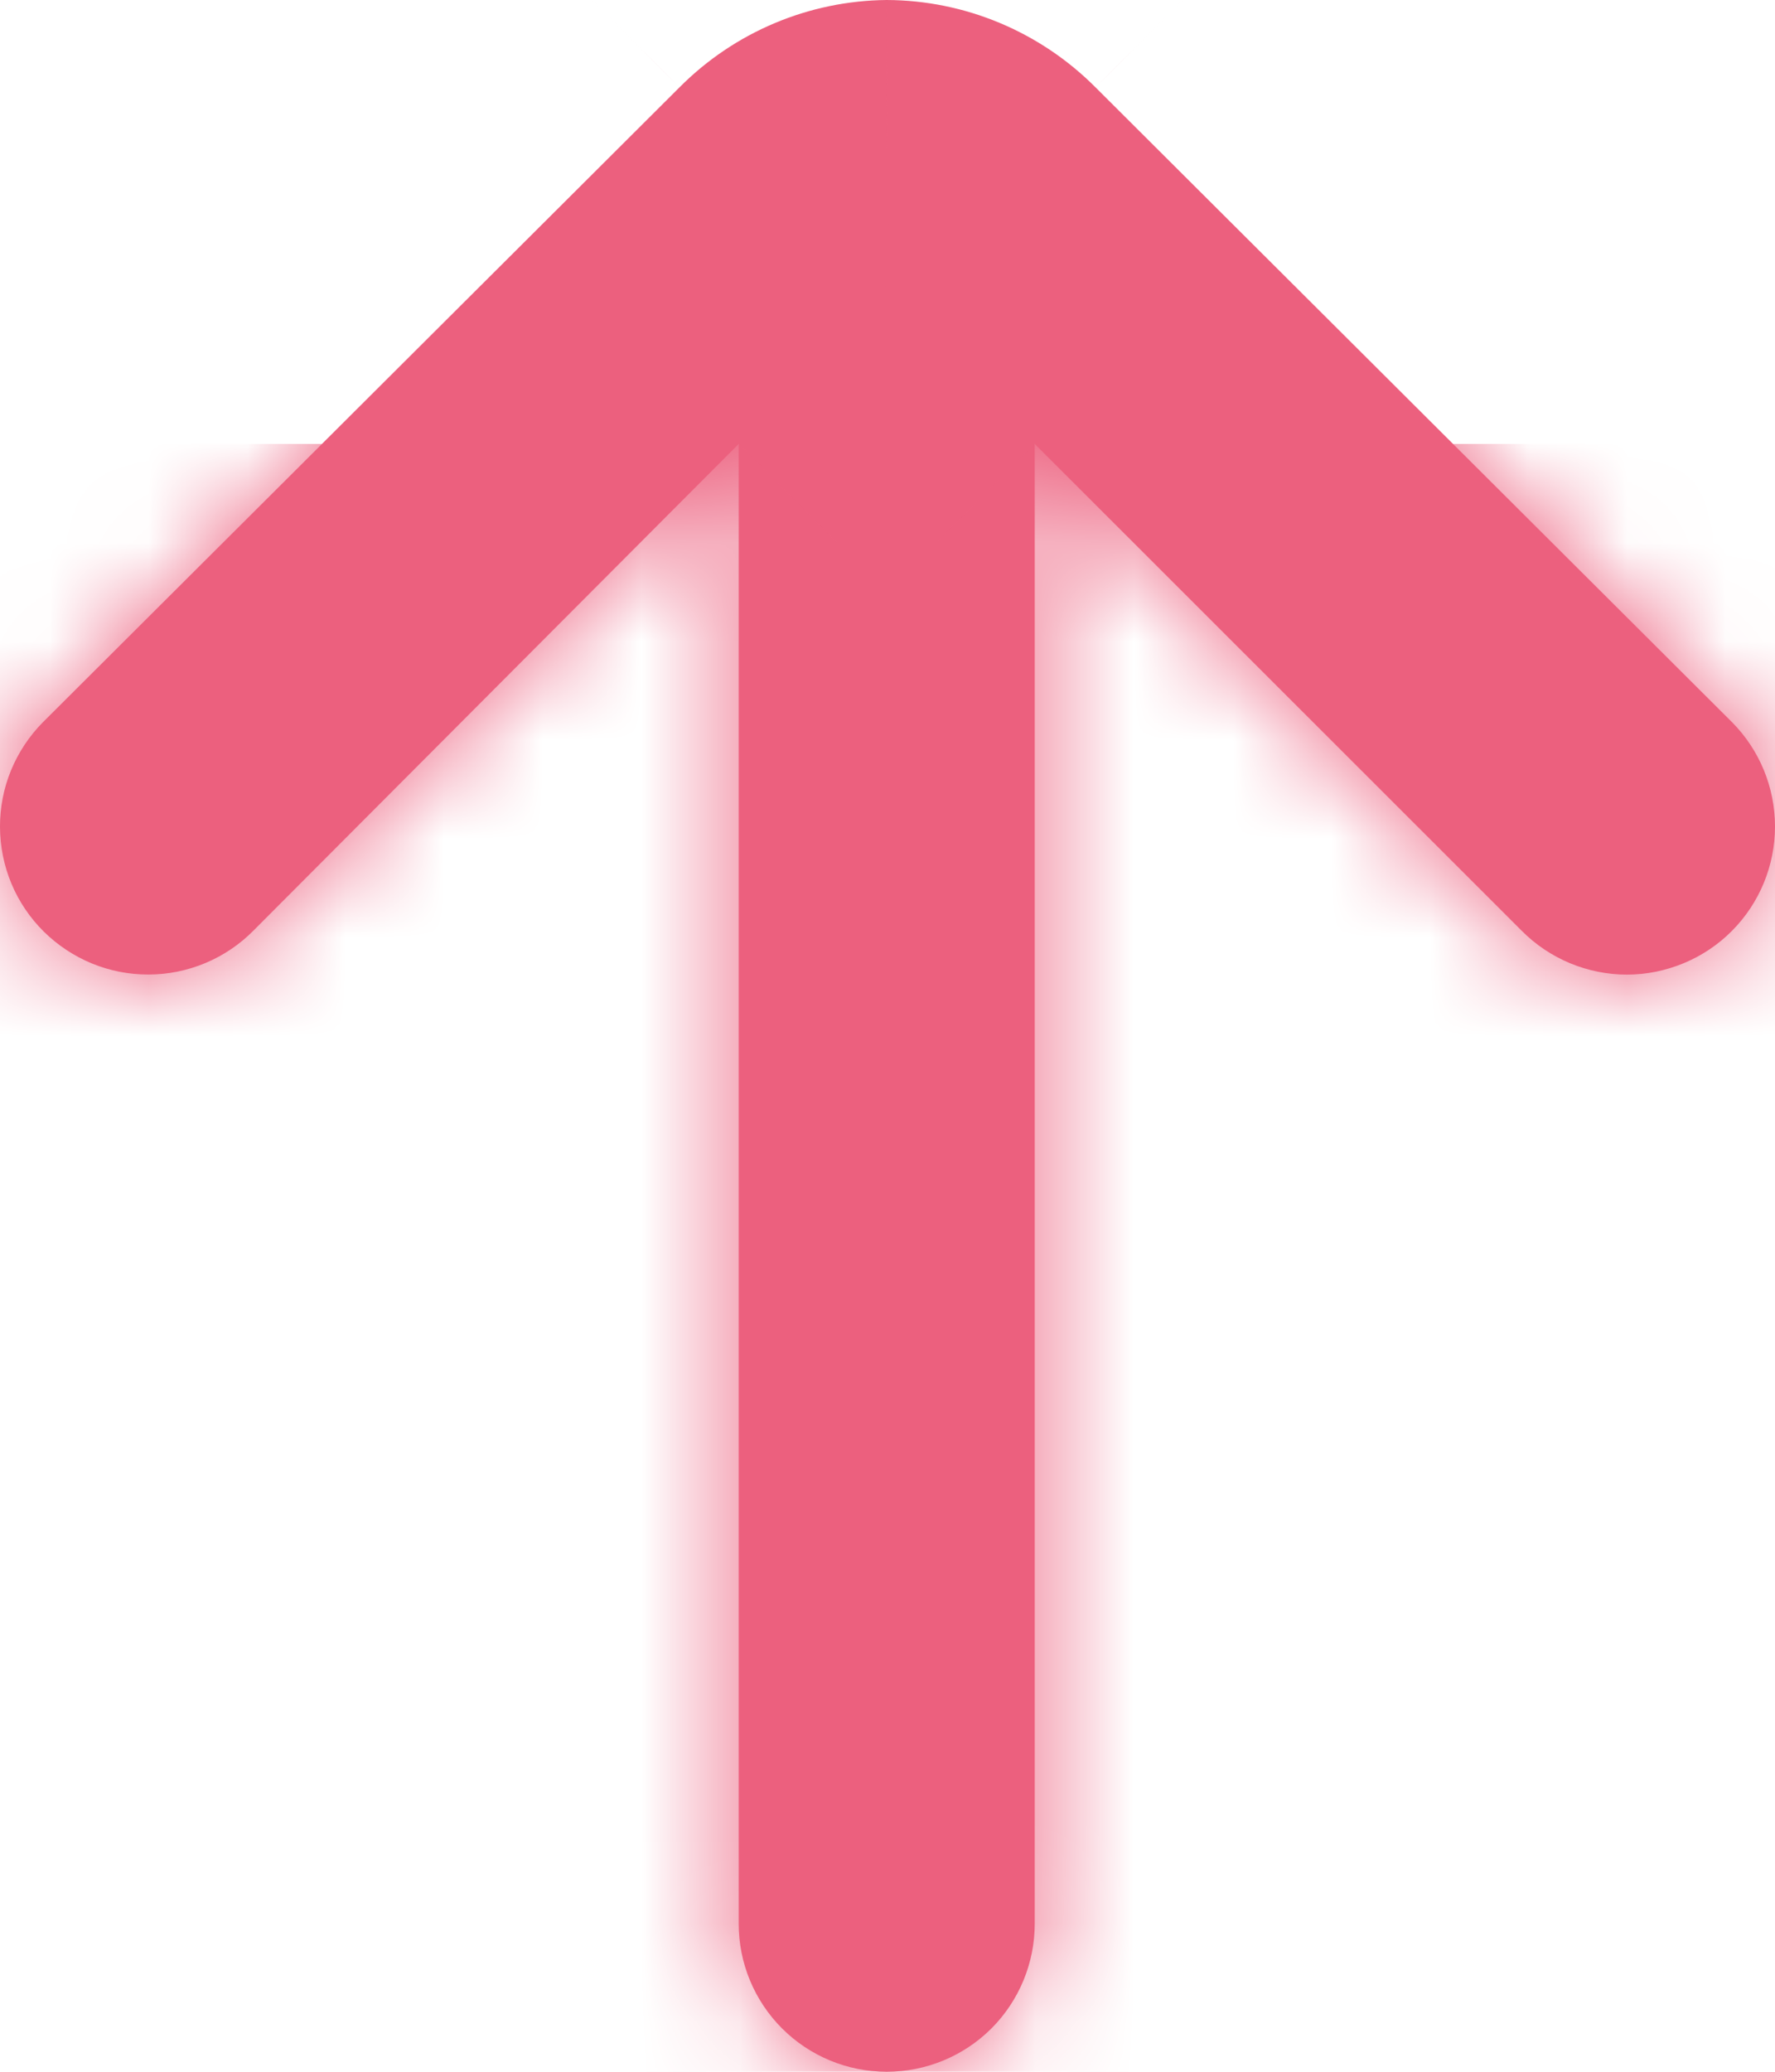
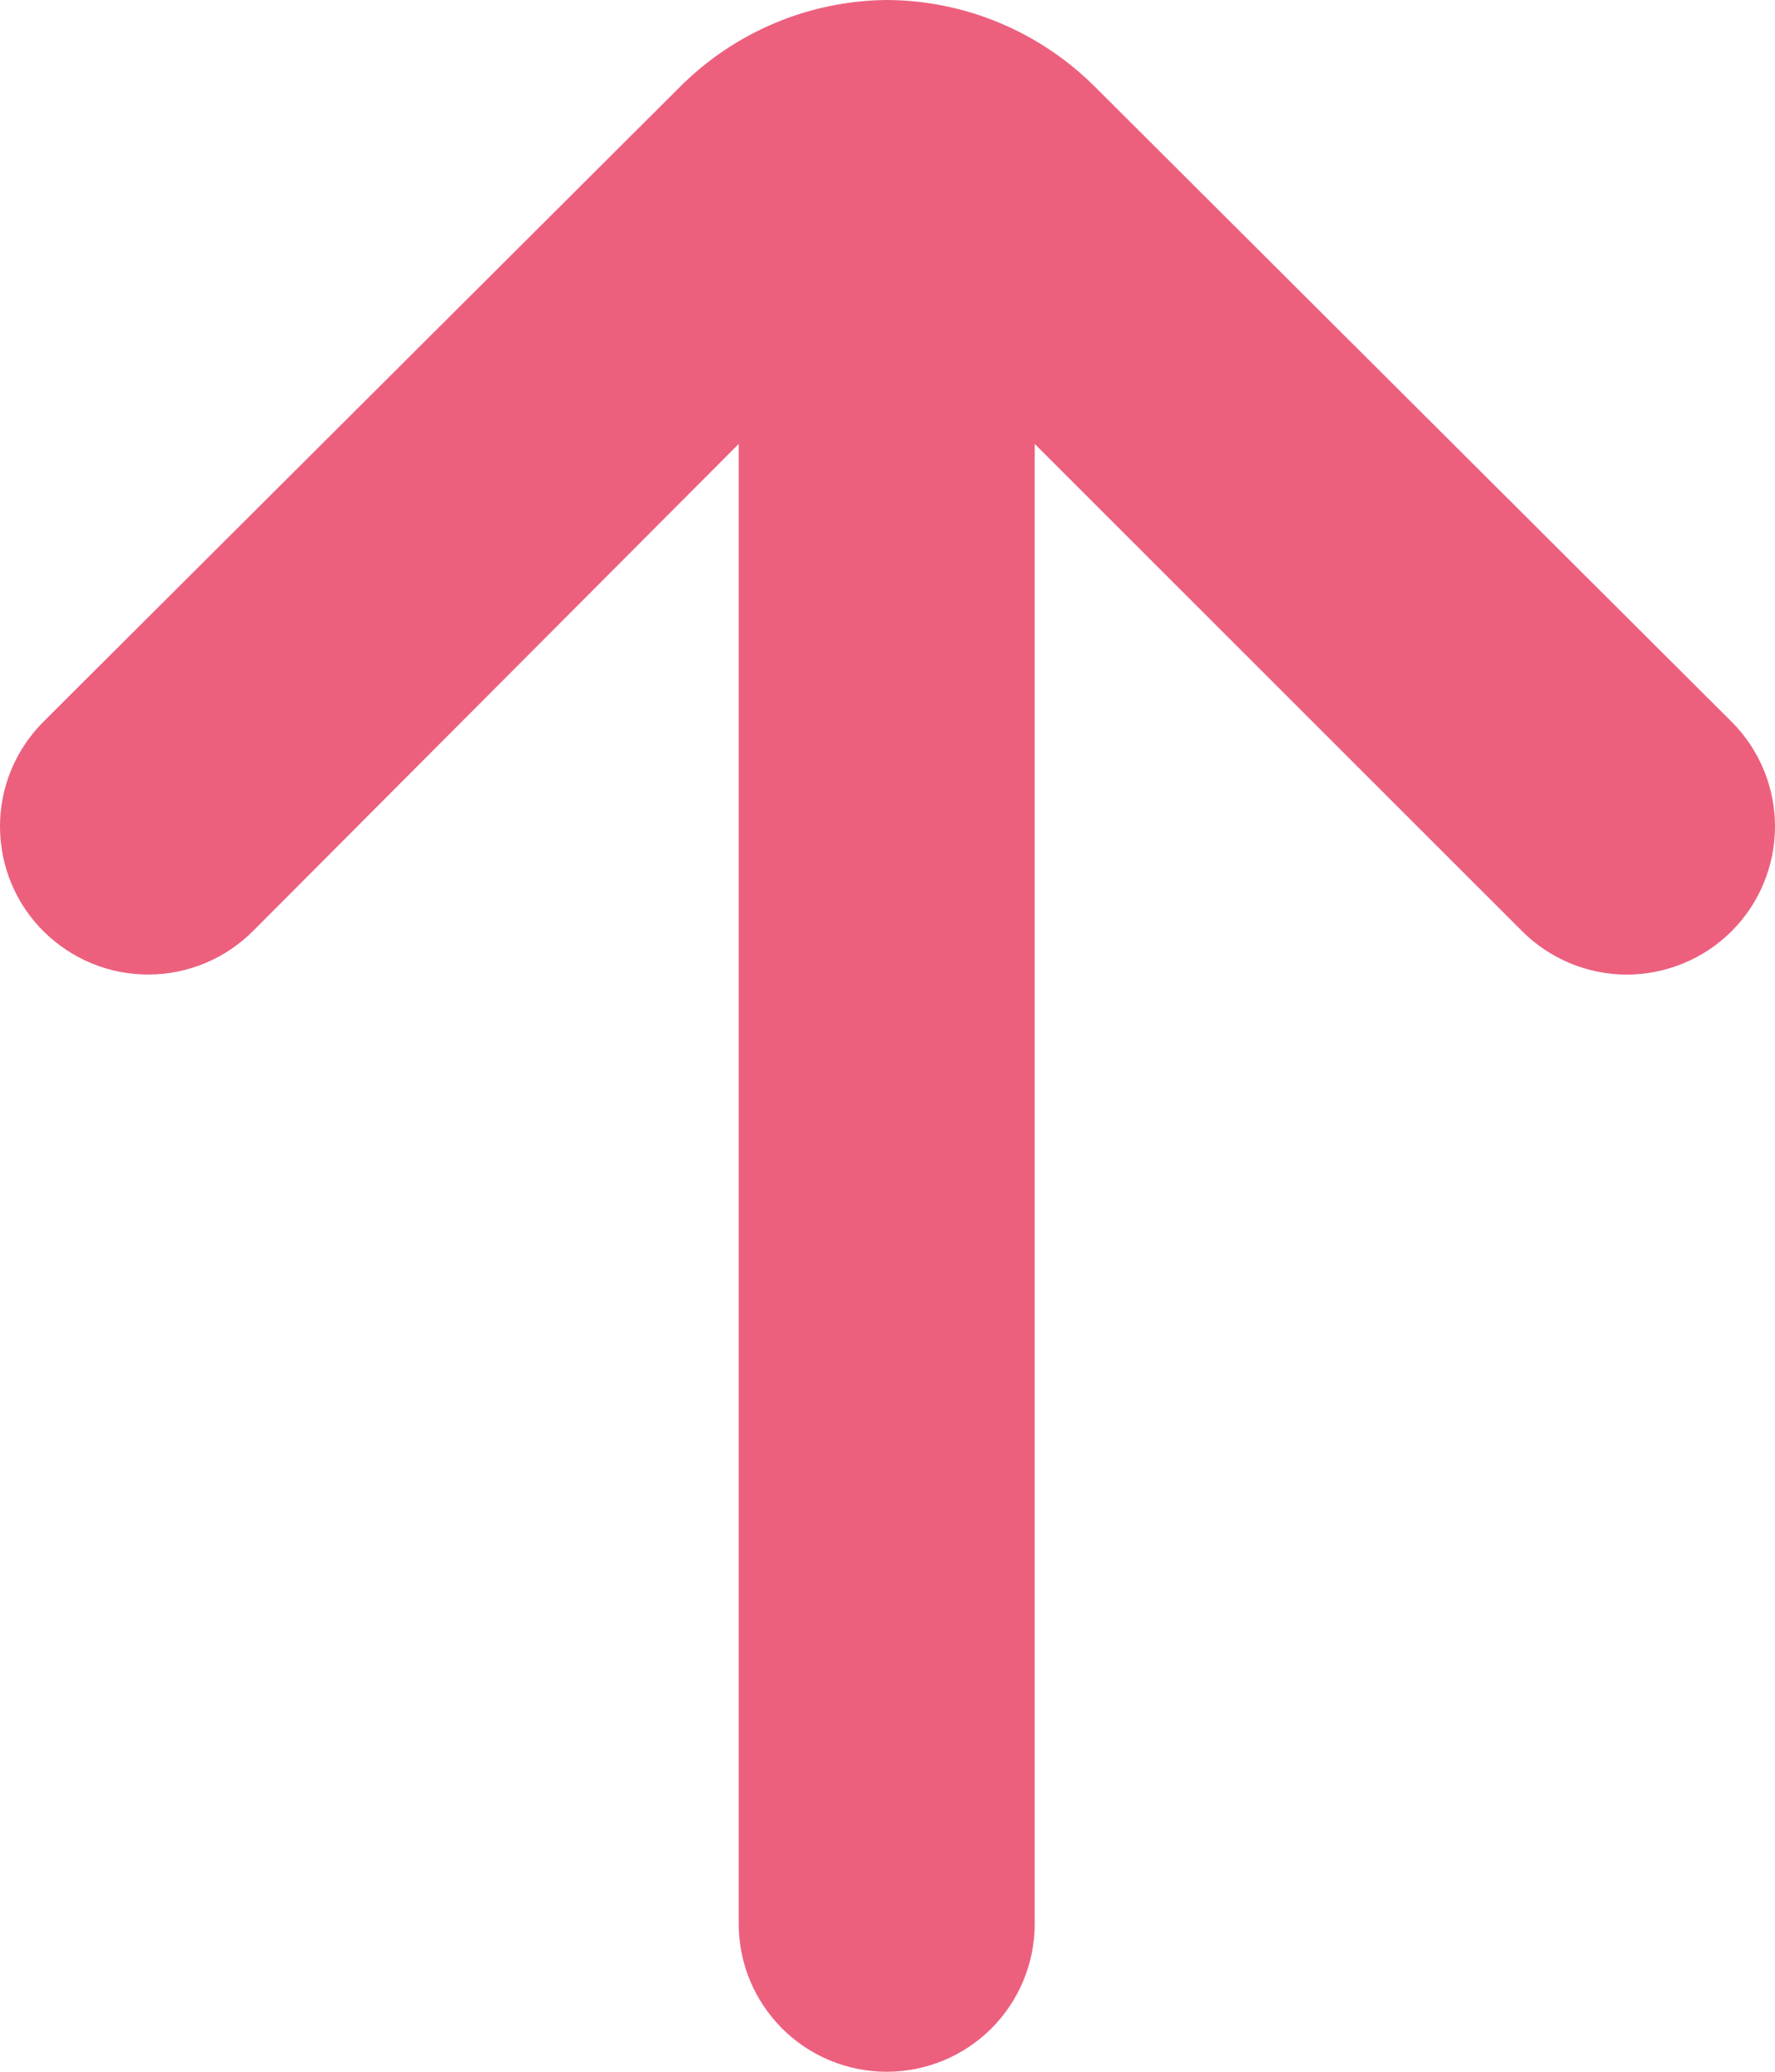
<svg xmlns="http://www.w3.org/2000/svg" width="18" height="21" viewBox="0 0 18 21" fill="none">
  <mask id="path-1-inside-1_2212_477" fill="white">
-     <path d="M10.493 19.5L10.493 4.5L15.432 9.435C15.572 9.576 15.738 9.687 15.92 9.763C16.103 9.839 16.3 9.879 16.498 9.879C16.696 9.879 16.892 9.839 17.075 9.763C17.258 9.687 17.424 9.576 17.564 9.435C17.843 9.154 18 8.774 18 8.377C18 7.981 17.843 7.601 17.564 7.32L11.109 0.885C10.548 0.322 9.787 0.003 8.992 -3.93738e-07C8.203 0.007 7.448 0.325 6.891 0.885L0.436 7.32C0.297 7.46 0.187 7.626 0.112 7.808C0.037 7.99 -0.001 8.186 9.17032e-06 8.383C0.001 8.58 0.04 8.775 0.116 8.957C0.192 9.139 0.304 9.304 0.444 9.443C0.584 9.581 0.75 9.691 0.932 9.766C1.115 9.841 1.31 9.879 1.507 9.878C1.704 9.878 1.9 9.838 2.082 9.762C2.264 9.686 2.429 9.575 2.568 9.435L7.491 4.5L7.491 19.5C7.491 19.898 7.649 20.279 7.931 20.561C8.212 20.842 8.594 21 8.992 21C9.39 21 9.772 20.842 10.054 20.561C10.335 20.279 10.493 19.898 10.493 19.5Z" />
-   </mask>
+     </mask>
  <path d="M10.493 19.5L10.493 4.5L15.432 9.435C15.572 9.576 15.738 9.687 15.92 9.763C16.103 9.839 16.3 9.879 16.498 9.879C16.696 9.879 16.892 9.839 17.075 9.763C17.258 9.687 17.424 9.576 17.564 9.435C17.843 9.154 18 8.774 18 8.377C18 7.981 17.843 7.601 17.564 7.32L11.109 0.885C10.548 0.322 9.787 0.003 8.992 -3.93738e-07C8.203 0.007 7.448 0.325 6.891 0.885L0.436 7.32C0.297 7.46 0.187 7.626 0.112 7.808C0.037 7.99 -0.001 8.186 9.17032e-06 8.383C0.001 8.58 0.04 8.775 0.116 8.957C0.192 9.139 0.304 9.304 0.444 9.443C0.584 9.581 0.75 9.691 0.932 9.766C1.115 9.841 1.31 9.879 1.507 9.878C1.704 9.878 1.9 9.838 2.082 9.762C2.264 9.686 2.429 9.575 2.568 9.435L7.491 4.5L7.491 19.5C7.491 19.898 7.649 20.279 7.931 20.561C8.212 20.842 8.594 21 8.992 21C9.39 21 9.772 20.842 10.054 20.561C10.335 20.279 10.493 19.898 10.493 19.5Z" fill="#EC607E" />
-   <path d="M10.493 4.5L25.573 -10.59L-10.84 -46.977L-10.84 4.5L10.493 4.5ZM15.432 9.435L30.573 -5.593L30.542 -5.624L30.512 -5.655L15.432 9.435ZM16.498 9.879L16.498 -11.455L16.498 9.879ZM17.564 9.435L2.439 -5.61L2.431 -5.602L2.422 -5.593L17.564 9.435ZM18 8.377L39.333 8.377L18 8.377ZM17.564 7.32L32.688 -7.725L32.657 -7.757L32.625 -7.788L17.564 7.32ZM11.109 0.885L-4.016 15.93L-3.984 15.962L-3.953 15.993L11.109 0.885ZM8.992 -3.93738e-07L9.082 -21.333L8.939 -21.334L8.795 -21.332L8.992 -3.93738e-07ZM6.891 0.885L21.953 15.993L21.985 15.961L22.016 15.93L6.891 0.885ZM0.436 7.32L-14.626 -7.788L-14.661 -7.753L-14.697 -7.717L0.436 7.32ZM2.082 9.762L10.31 29.445L2.082 9.762ZM2.568 9.435L-12.535 -5.632L-12.55 -5.617L-12.565 -5.602L2.568 9.435ZM7.491 4.5L28.825 4.5L28.825 -47.088L-7.611 -10.567L7.491 4.5ZM10.493 19.5L31.827 19.5L31.827 4.5L10.493 4.5L-10.84 4.5L-10.84 19.5L10.493 19.5ZM10.493 4.5L-4.586 19.59L0.352 24.525L15.432 9.435L30.512 -5.655L25.573 -10.59L10.493 4.5ZM15.432 9.435L0.291 24.463C2.414 26.603 4.94 28.3 7.721 29.458L15.92 9.763L24.12 -9.931C26.535 -8.926 28.729 -7.452 30.573 -5.593L15.432 9.435ZM15.92 9.763L7.721 29.458C10.503 30.616 13.485 31.212 16.498 31.212L16.498 9.879L16.498 -11.455C19.114 -11.455 21.704 -10.937 24.12 -9.931L15.92 9.763ZM16.498 9.879L16.498 31.212C19.51 31.212 22.493 30.616 25.274 29.458L17.075 9.763L8.876 -9.931C11.291 -10.937 13.882 -11.455 16.498 -11.455L16.498 9.879ZM17.075 9.763L25.274 29.458C28.056 28.3 30.581 26.603 32.705 24.463L17.564 9.435L2.422 -5.593C4.267 -7.452 6.46 -8.926 8.876 -9.931L17.075 9.763ZM17.564 9.435L32.688 24.48C36.943 20.203 39.333 14.415 39.333 8.377L18 8.377L-3.333 8.377C-3.333 3.133 -1.256 -1.896 2.439 -5.61L17.564 9.435ZM18 8.377L39.333 8.377C39.333 2.34 36.943 -3.449 32.688 -7.725L17.564 7.32L2.439 22.366C-1.256 18.651 -3.333 13.622 -3.333 8.377L18 8.377ZM17.564 7.32L32.625 -7.788L26.171 -14.223L11.109 0.885L-3.953 15.993L2.502 22.428L17.564 7.32ZM11.109 0.885L26.233 -14.16C21.689 -18.728 15.521 -21.306 9.082 -21.333L8.992 -3.93738e-07L8.902 21.333C4.053 21.313 -0.593 19.372 -4.016 15.93L11.109 0.885ZM8.992 -3.93738e-07L8.795 -21.332C2.399 -21.273 -3.72 -18.698 -8.234 -14.159L6.891 0.885L22.016 15.93C18.615 19.349 14.007 21.288 9.19 21.332L8.992 -3.93738e-07ZM6.891 0.885L-8.171 -14.223L-14.626 -7.788L0.436 7.32L15.498 22.428L21.953 15.993L6.891 0.885ZM0.436 7.32L-14.697 -7.717C-16.81 -5.59 -18.485 -3.067 -19.624 -0.291L0.112 7.808L19.848 15.907C18.859 18.318 17.405 20.51 15.569 22.357L0.436 7.32ZM0.112 7.808L-19.624 -0.291C-20.763 2.484 -21.344 5.457 -21.333 8.458L9.17032e-06 8.383L21.333 8.307C21.342 10.914 20.838 13.496 19.848 15.907L0.112 7.808ZM9.17032e-06 8.383L-21.333 8.458C-21.323 11.459 -20.721 14.428 -19.562 17.195L0.116 8.957L19.795 0.718C20.801 3.122 21.324 5.701 21.333 8.307L9.17032e-06 8.383ZM0.116 8.957L-19.562 17.195C-18.403 19.963 -16.711 22.474 -14.582 24.586L0.444 9.443L15.47 -5.701C17.318 -3.867 18.788 -1.686 19.795 0.718L0.116 8.957ZM0.444 9.443L-14.582 24.586C-12.454 26.698 -9.931 28.37 -7.157 29.506L0.932 9.766L9.021 -9.974C11.43 -8.987 13.621 -7.535 15.47 -5.701L0.444 9.443ZM0.932 9.766L-7.157 29.506C-4.384 30.643 -1.414 31.222 1.583 31.212L1.507 9.878L1.432 -11.455C4.034 -11.464 6.613 -10.961 9.021 -9.974L0.932 9.766ZM1.507 9.878L1.583 31.212C4.579 31.201 7.545 30.601 10.31 29.445L2.082 9.762L-6.147 -9.921C-3.745 -10.924 -1.17 -11.446 1.432 -11.455L1.507 9.878ZM2.082 9.762L10.31 29.445C13.075 28.289 15.587 26.599 17.7 24.472L2.568 9.435L-12.565 -5.602C-10.729 -7.449 -8.548 -8.917 -6.147 -9.921L2.082 9.762ZM2.568 9.435L17.67 24.502L22.594 19.567L7.491 4.5L-7.611 -10.567L-12.535 -5.632L2.568 9.435ZM7.491 4.5L-13.842 4.5L-13.842 19.5L7.491 19.5L28.825 19.5L28.825 4.5L7.491 4.5ZM7.491 19.5L-13.842 19.5C-13.842 25.561 -11.433 31.37 -7.149 35.651L7.931 20.561L23.01 5.47C26.731 9.189 28.825 14.235 28.825 19.5L7.491 19.5ZM7.931 20.561L-7.149 35.651C-2.865 39.931 2.941 42.333 8.992 42.333L8.992 21L8.992 -0.333C14.247 -0.333 19.29 1.752 23.01 5.47L7.931 20.561ZM8.992 21L8.992 42.333C15.043 42.333 20.85 39.931 25.133 35.651L10.054 20.561L-5.026 5.47C-1.305 1.752 3.737 -0.333 8.992 -0.333L8.992 21ZM10.054 20.561L25.133 35.651C29.417 31.37 31.827 25.561 31.827 19.5L10.493 19.5L-10.84 19.5C-10.84 14.235 -8.747 9.189 -5.026 5.47L10.054 20.561Z" fill="#EC607E" mask="url(#path-1-inside-1_2212_477)" />
</svg>